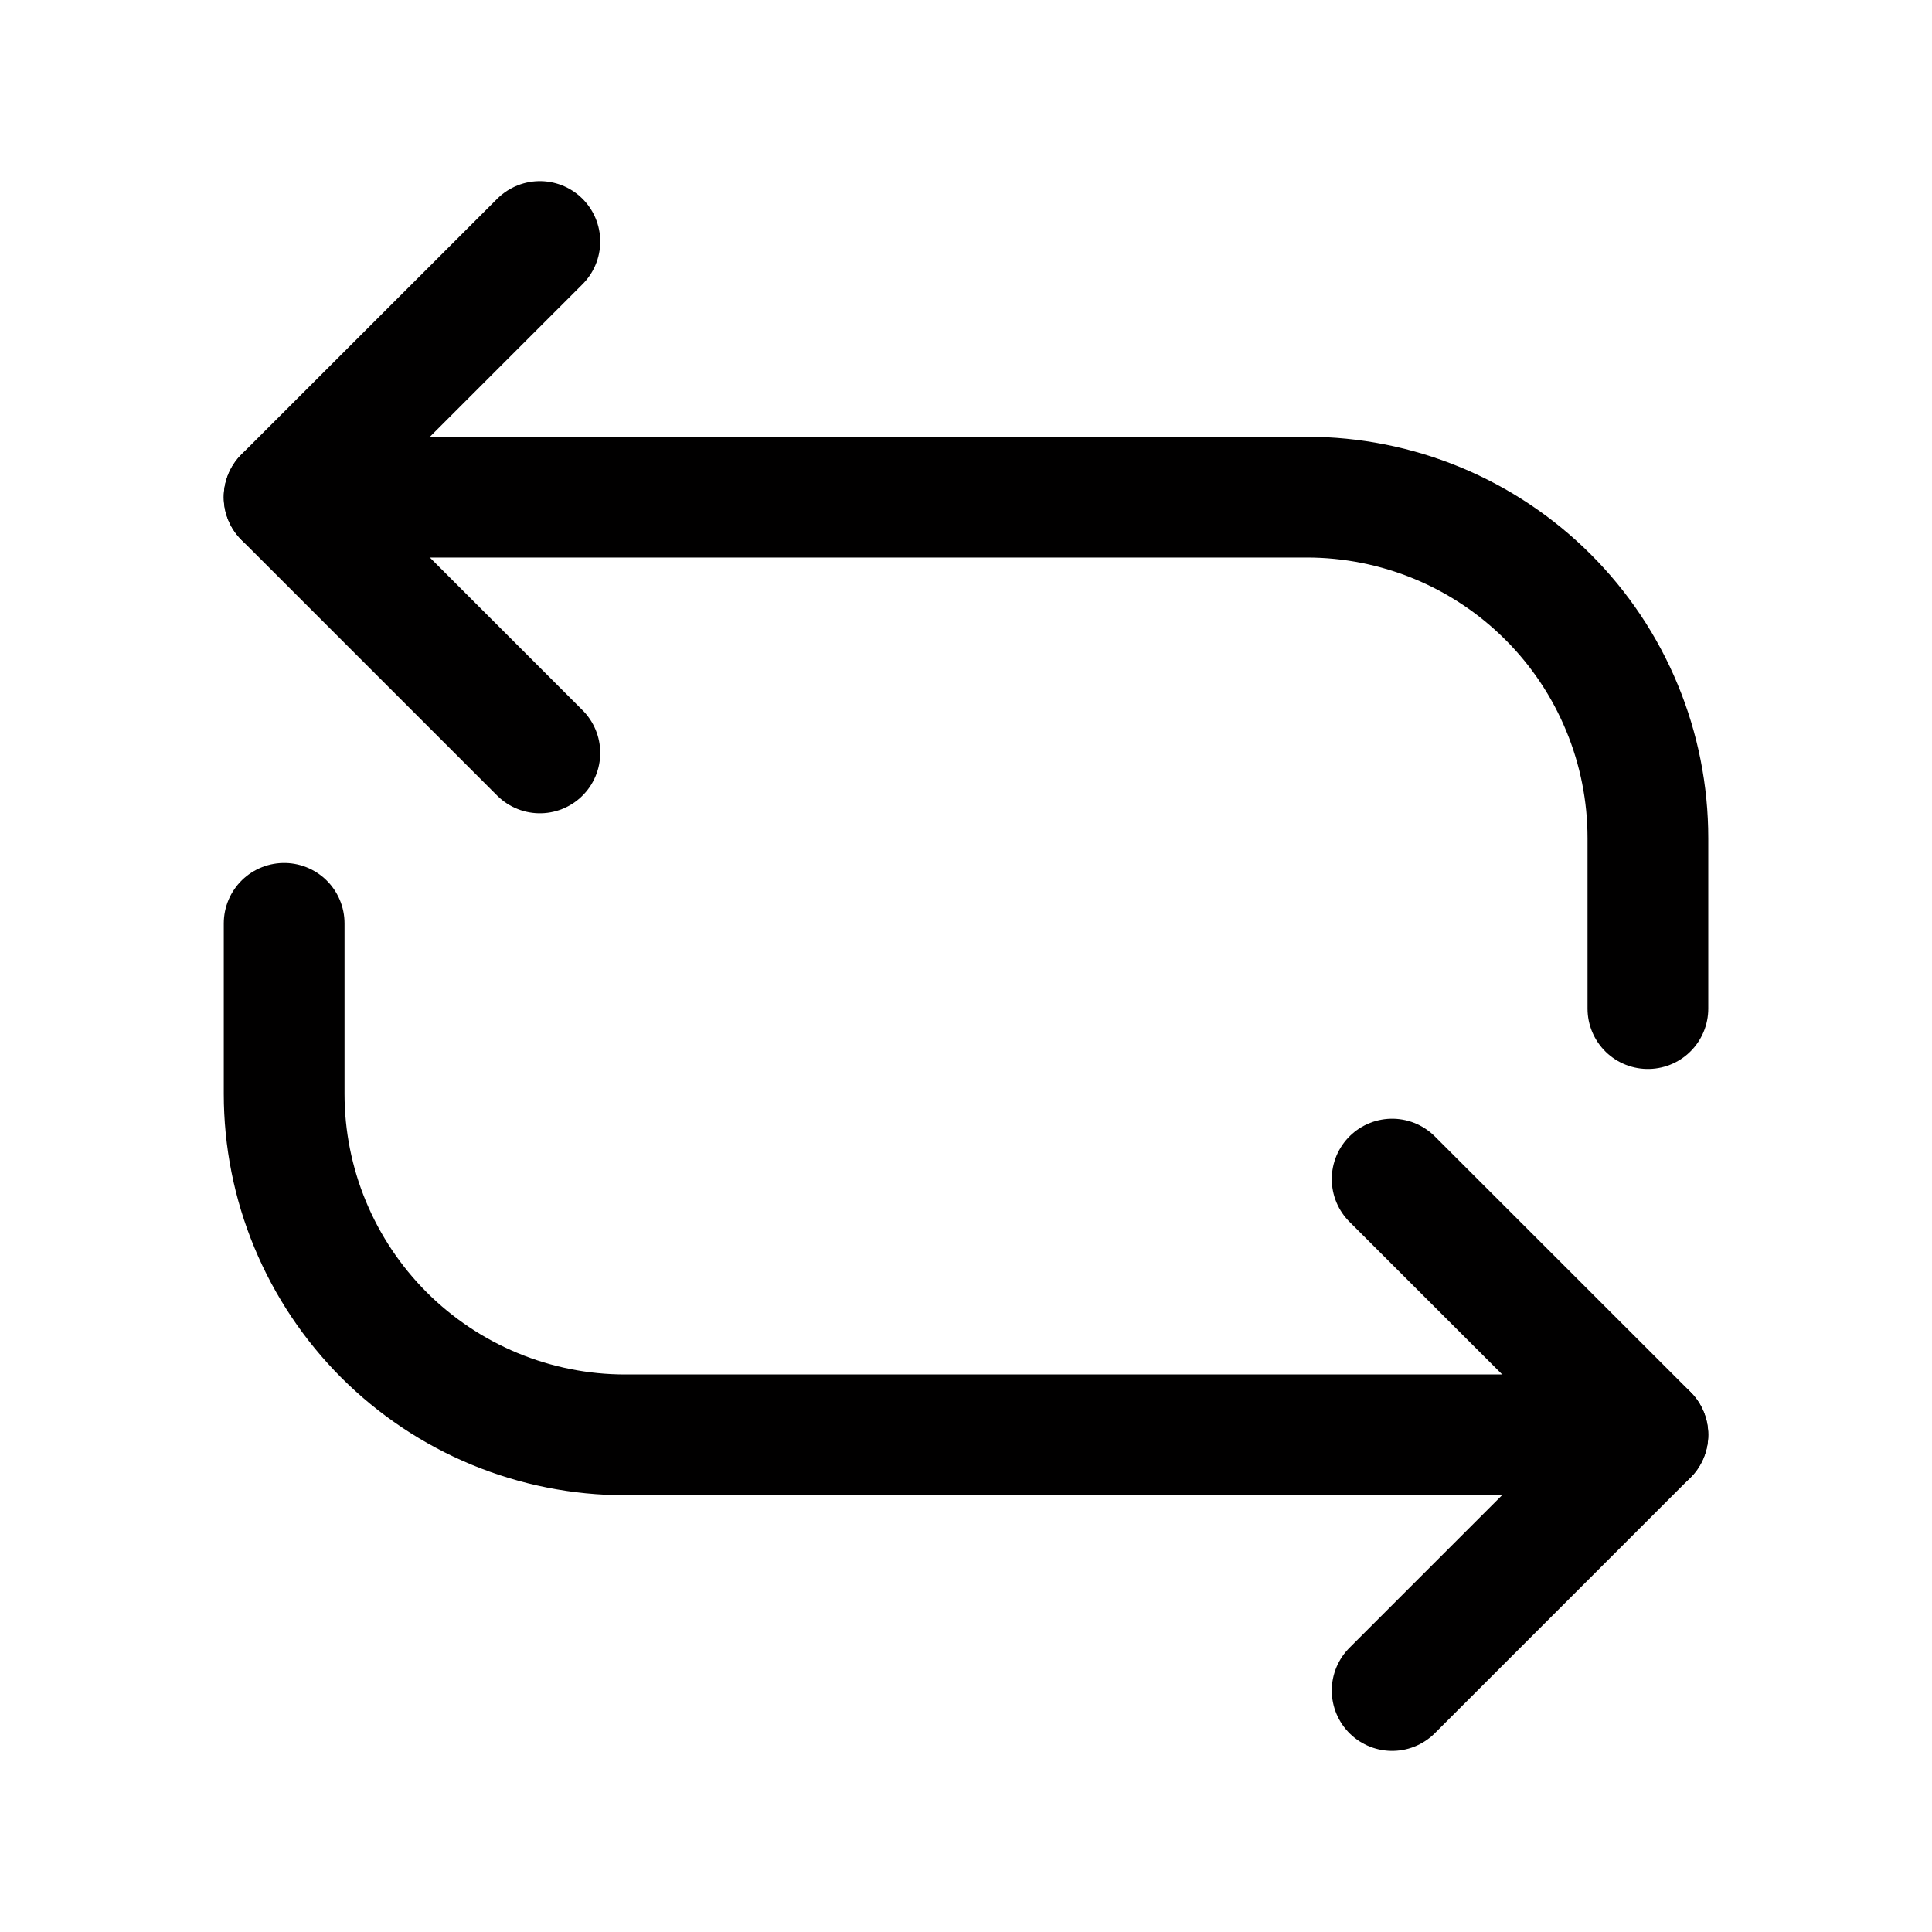
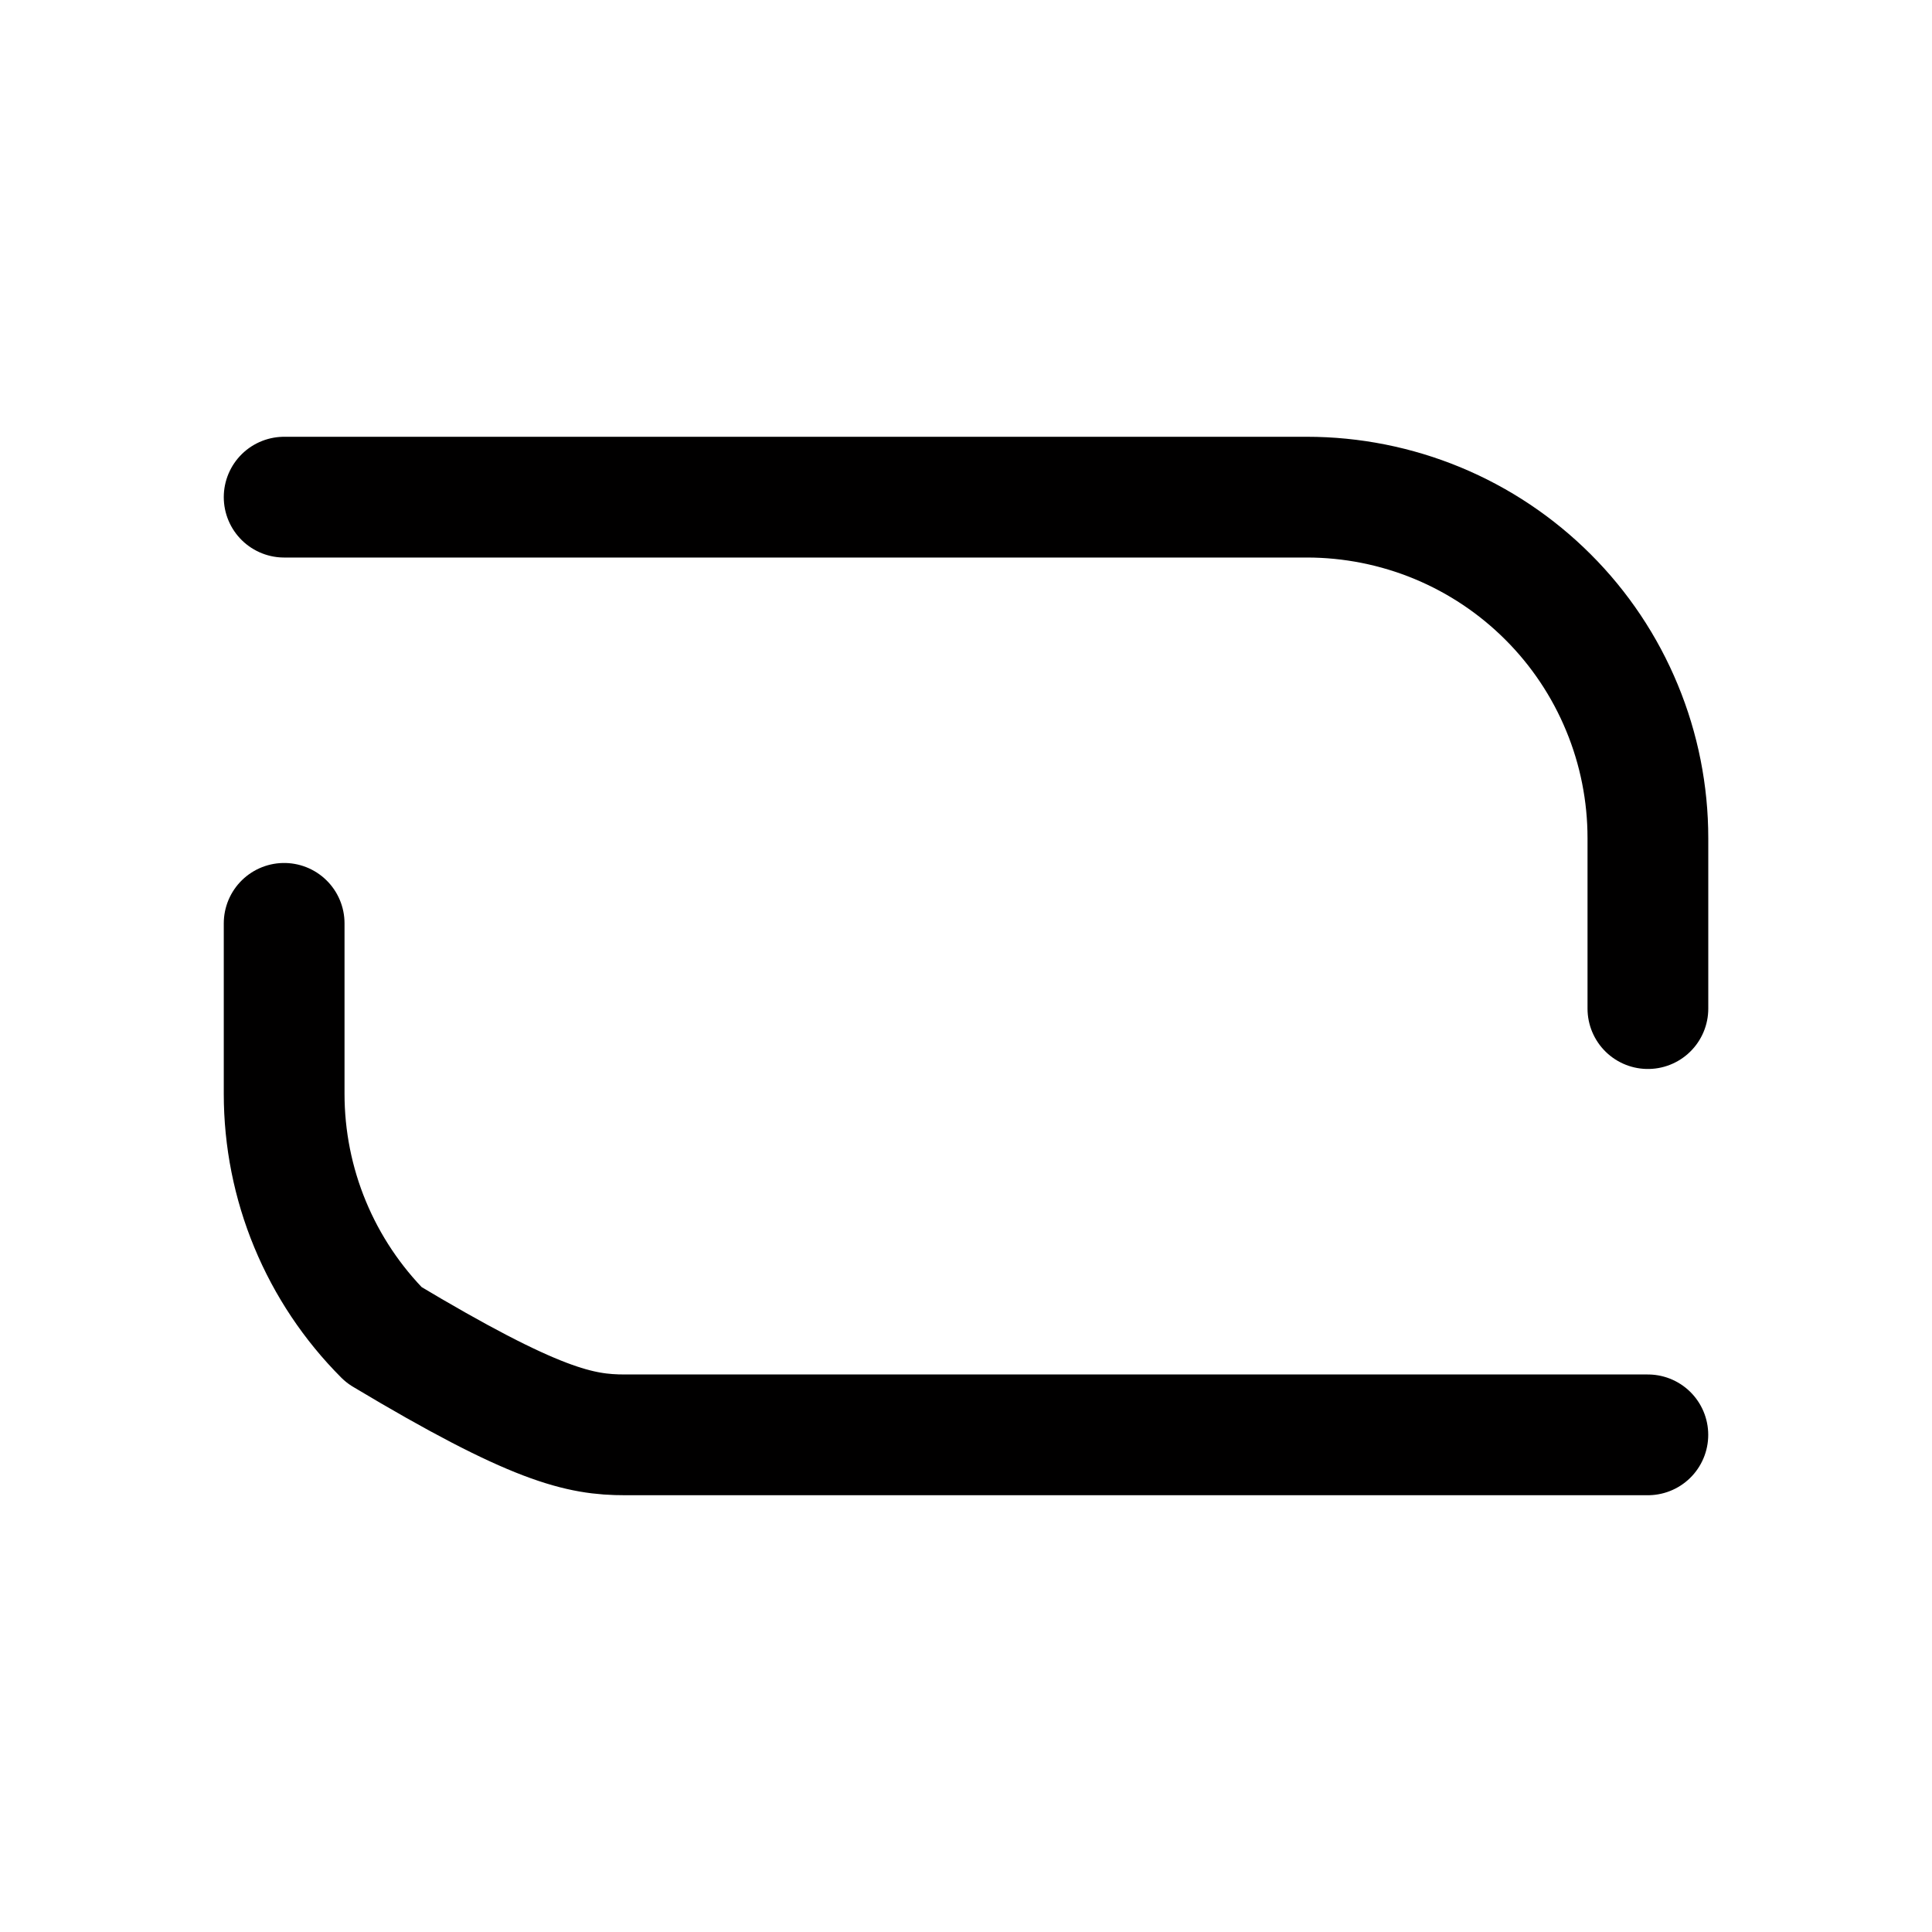
<svg xmlns="http://www.w3.org/2000/svg" width="40" height="40" viewBox="0 0 40 40" fill="none">
-   <path d="M5.883 19.117V22.647C5.883 23.574 6.065 24.492 6.42 25.348C6.775 26.205 7.295 26.983 7.95 27.639C8.605 28.294 9.384 28.814 10.24 29.169C11.097 29.524 12.015 29.707 12.942 29.707H34.117M5.883 10.293H27.058C27.985 10.293 28.904 10.476 29.76 10.83C30.617 11.185 31.395 11.705 32.051 12.361C32.707 13.016 33.227 13.795 33.581 14.652C33.936 15.508 34.118 16.426 34.118 17.354V20.882" stroke="#010000" stroke-width="2.5" stroke-linecap="round" stroke-linejoin="round" />
-   <path d="M28.823 24.412L34.118 29.705L28.823 35M11.177 15.588L5.882 10.293L11.177 5" stroke="#010000" stroke-width="2.5" stroke-linecap="round" stroke-linejoin="round" />
+   <path d="M5.883 19.117V22.647C5.883 23.574 6.065 24.492 6.42 25.348C6.775 26.205 7.295 26.983 7.95 27.639C11.097 29.524 12.015 29.707 12.942 29.707H34.117M5.883 10.293H27.058C27.985 10.293 28.904 10.476 29.76 10.83C30.617 11.185 31.395 11.705 32.051 12.361C32.707 13.016 33.227 13.795 33.581 14.652C33.936 15.508 34.118 16.426 34.118 17.354V20.882" stroke="#010000" stroke-width="2.5" stroke-linecap="round" stroke-linejoin="round" />
</svg>